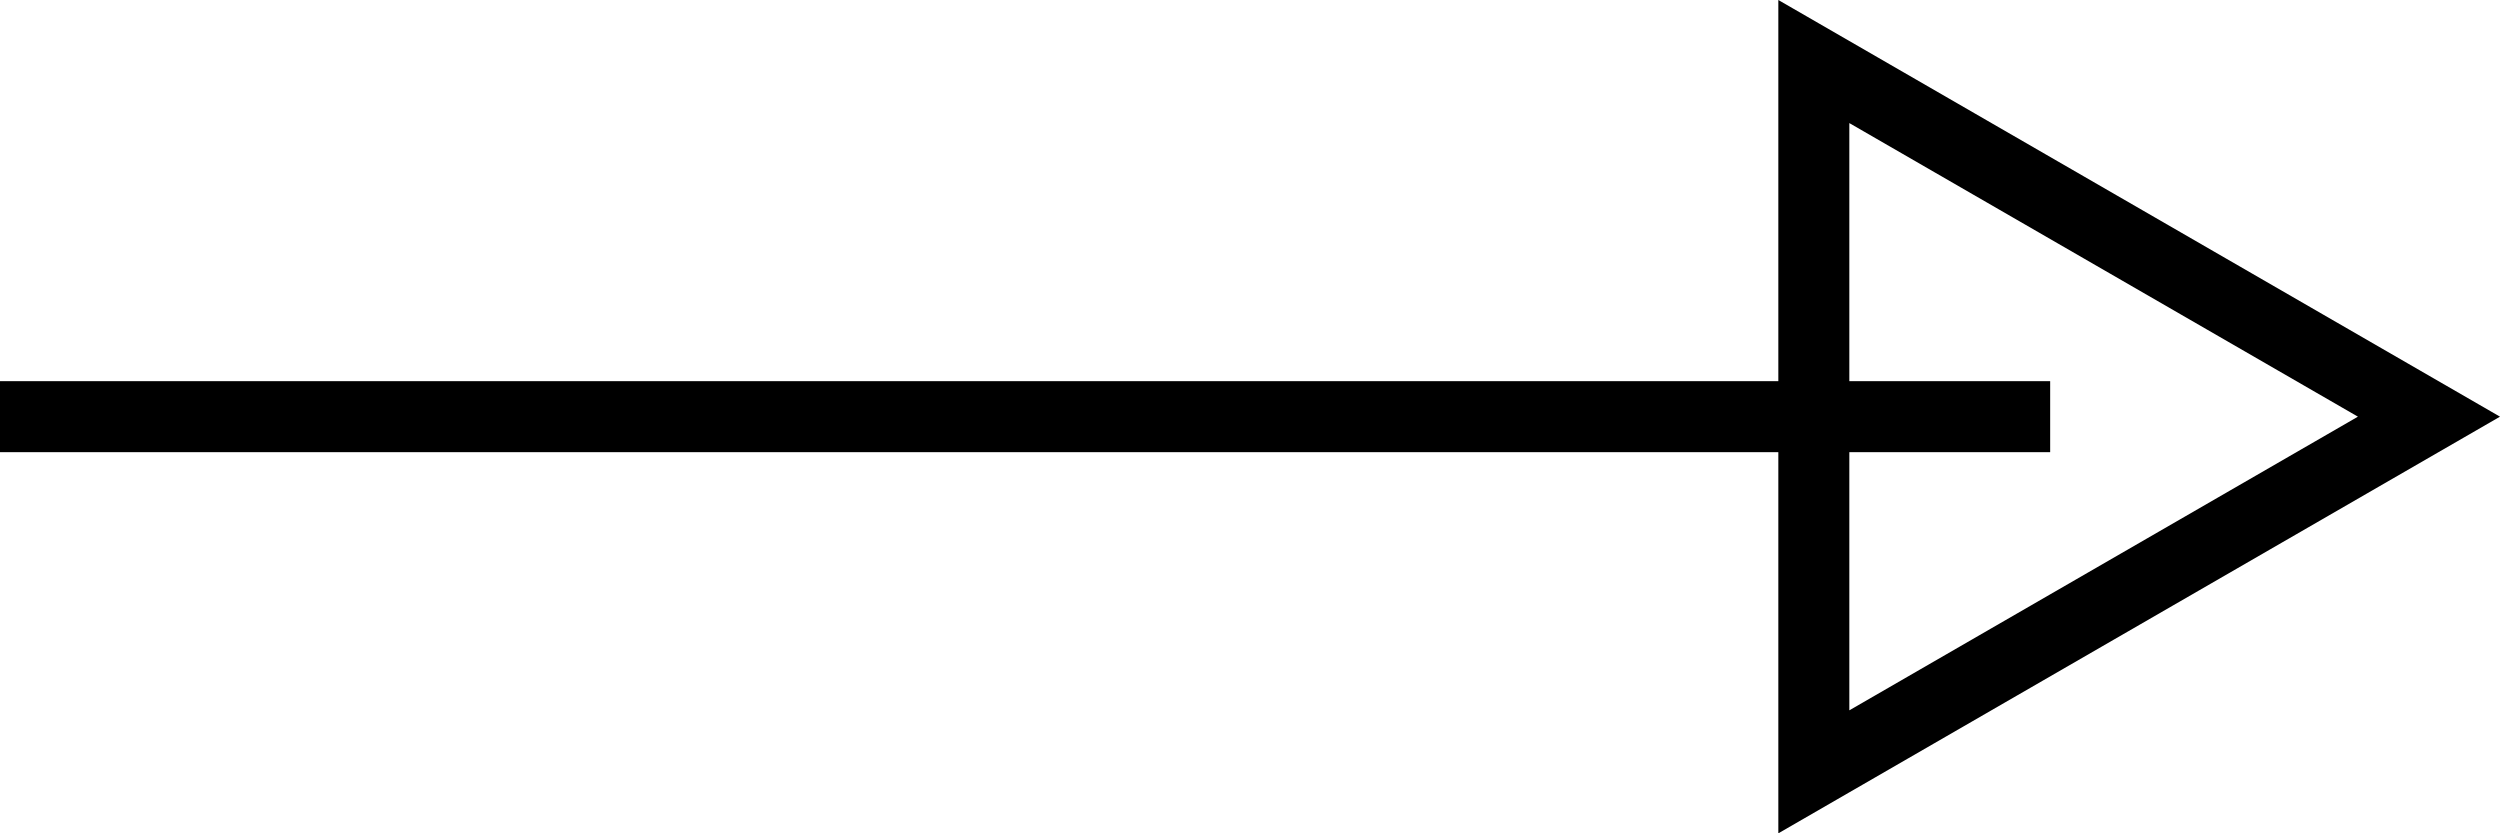
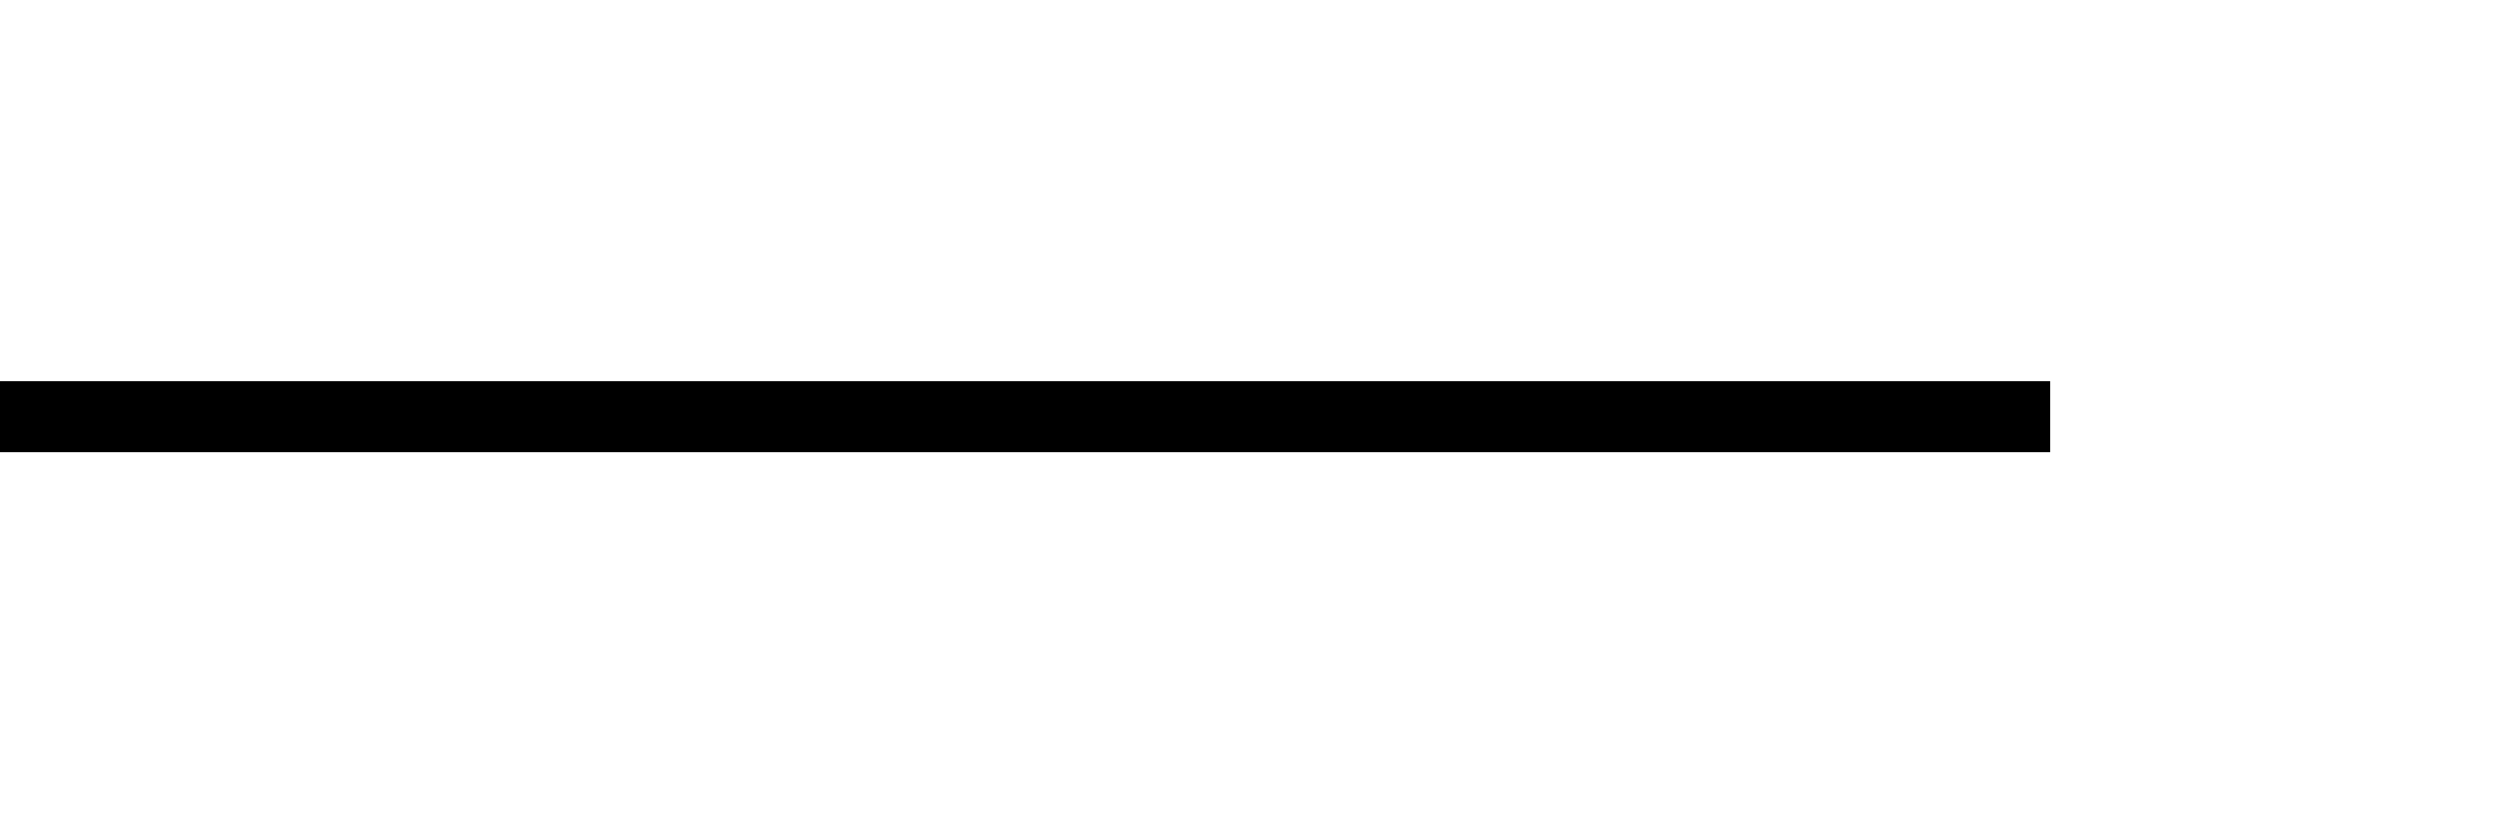
<svg xmlns="http://www.w3.org/2000/svg" version="1.1" id="レイヤー_1" x="0px" y="0px" viewBox="0 0 300 100" style="enable-background:new 0 0 300 100;" xml:space="preserve">
  <g>
-     <path d="M213.4,100V0L300,50L213.4,100z M221.92,14.77v70.47L282.95,50L221.92,14.77z" />
    <rect y="45.74" width="246.02" height="8.52" />
  </g>
</svg>